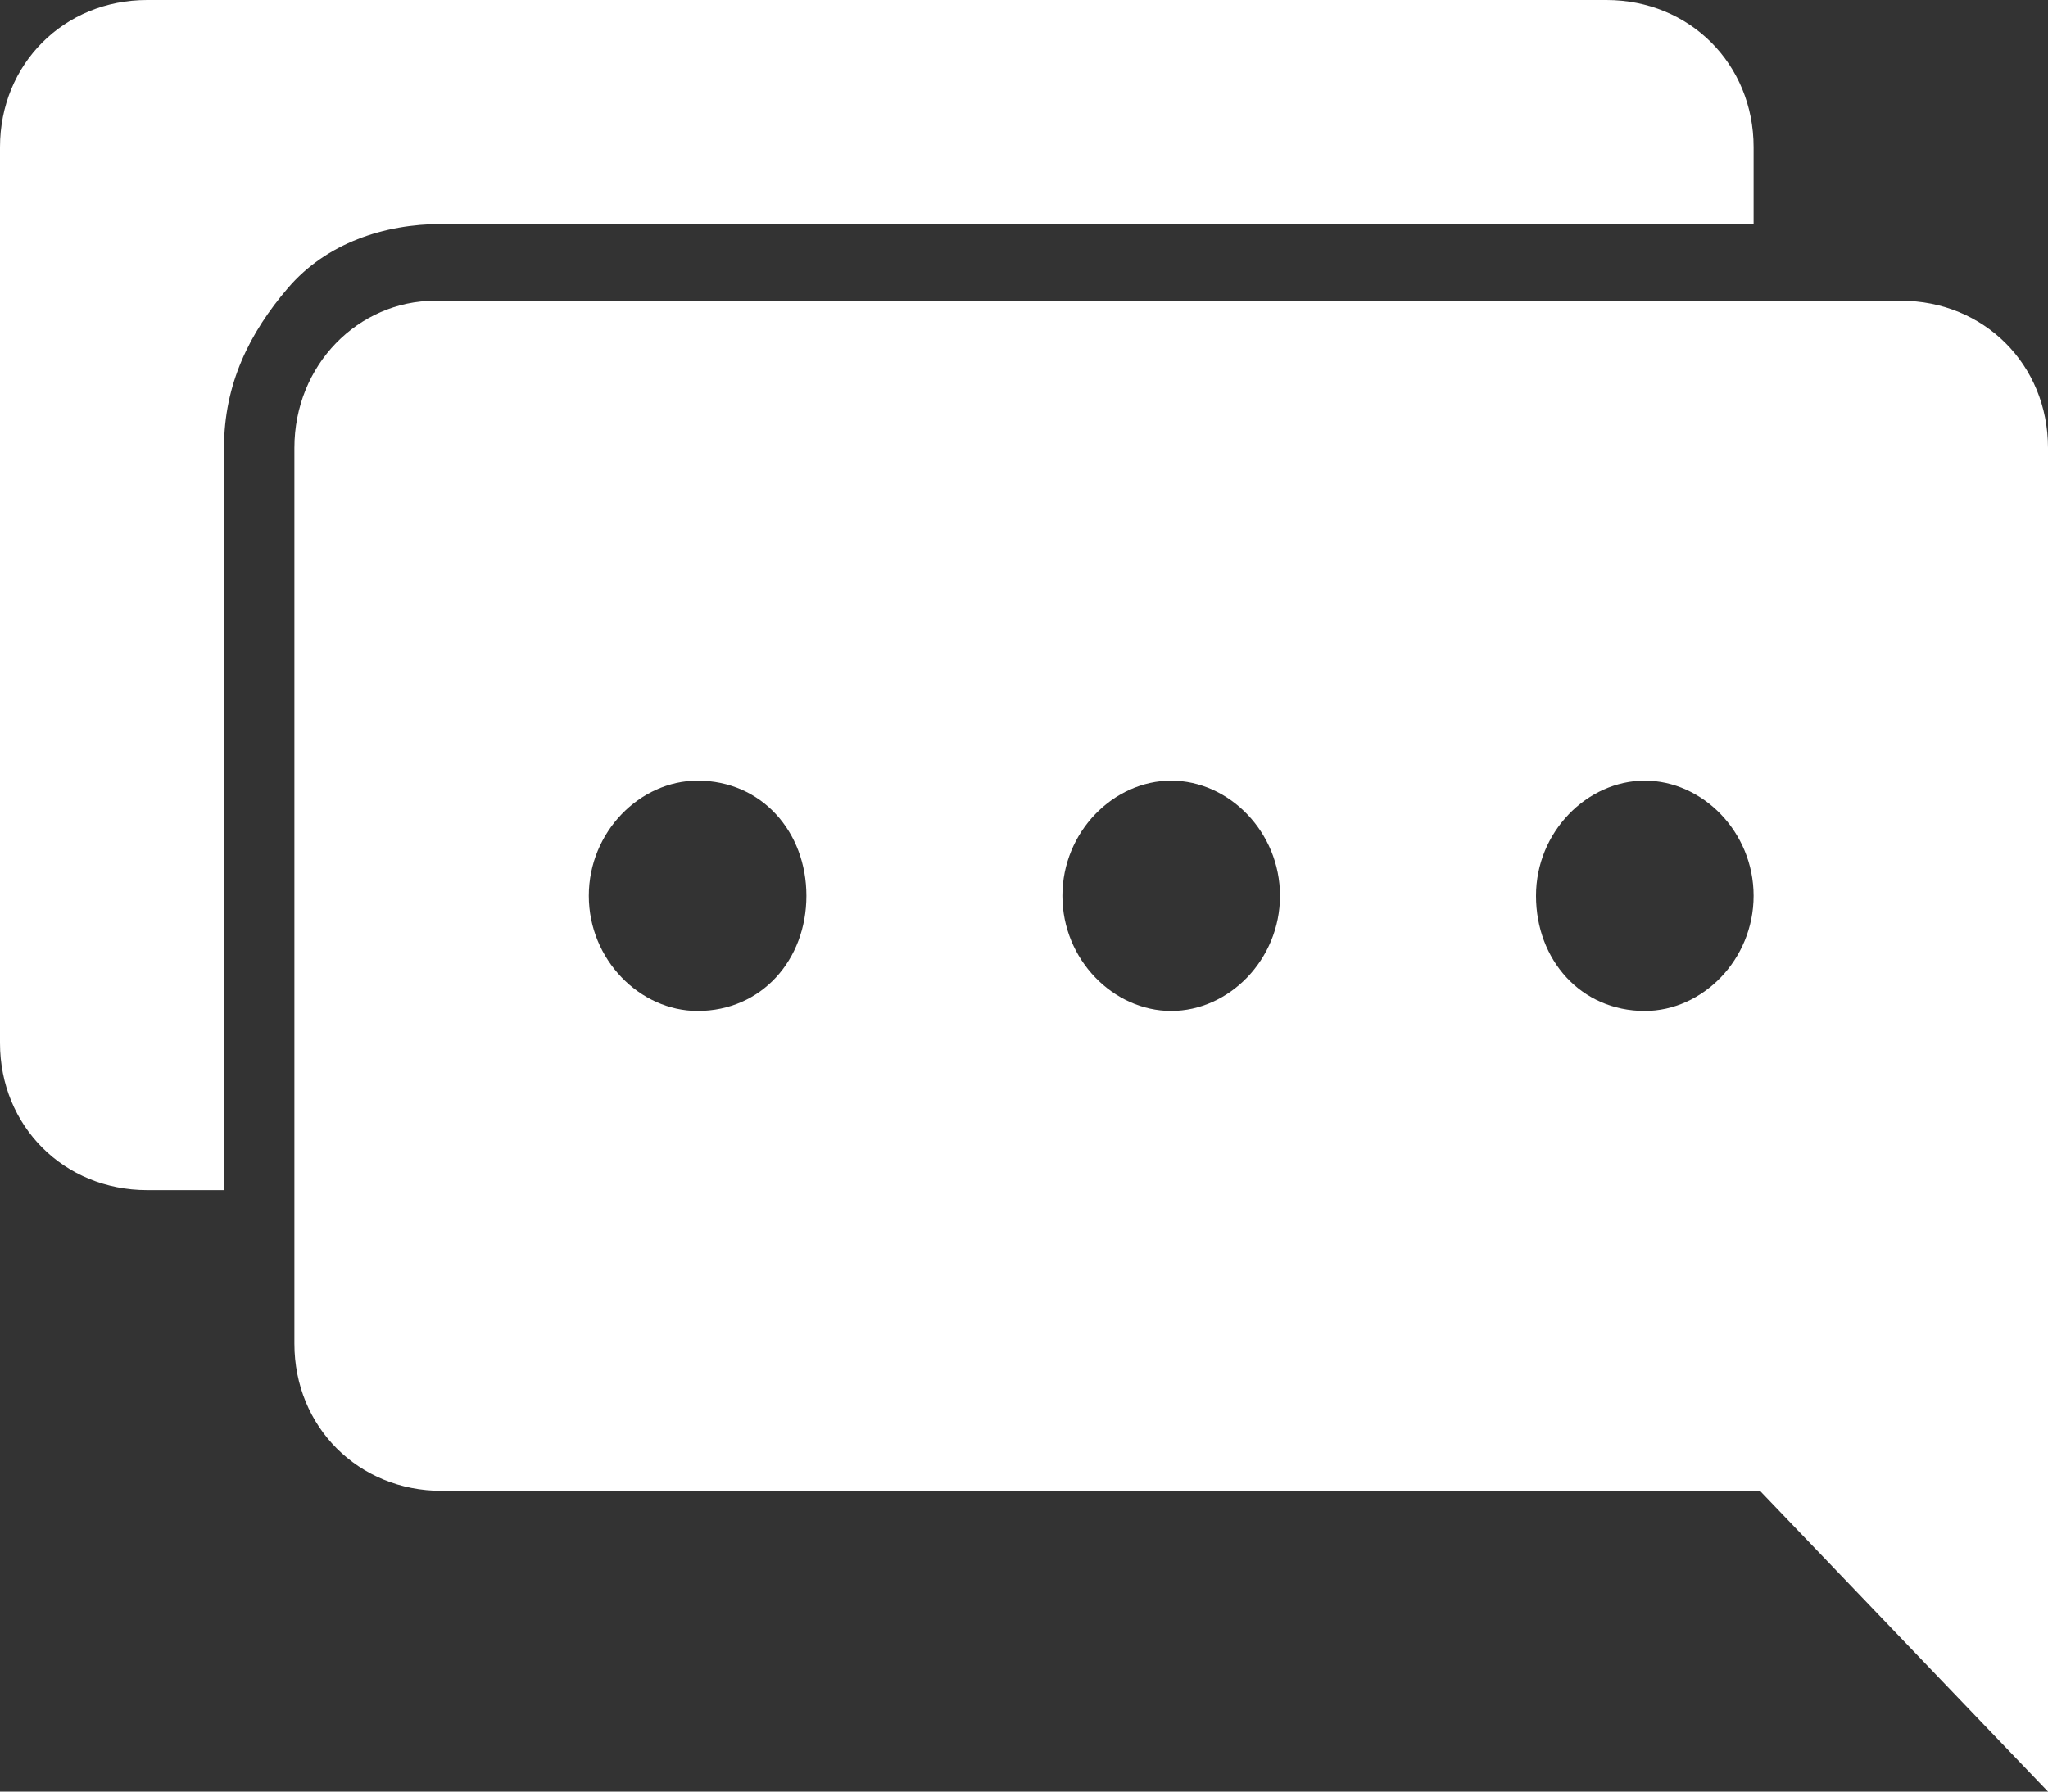
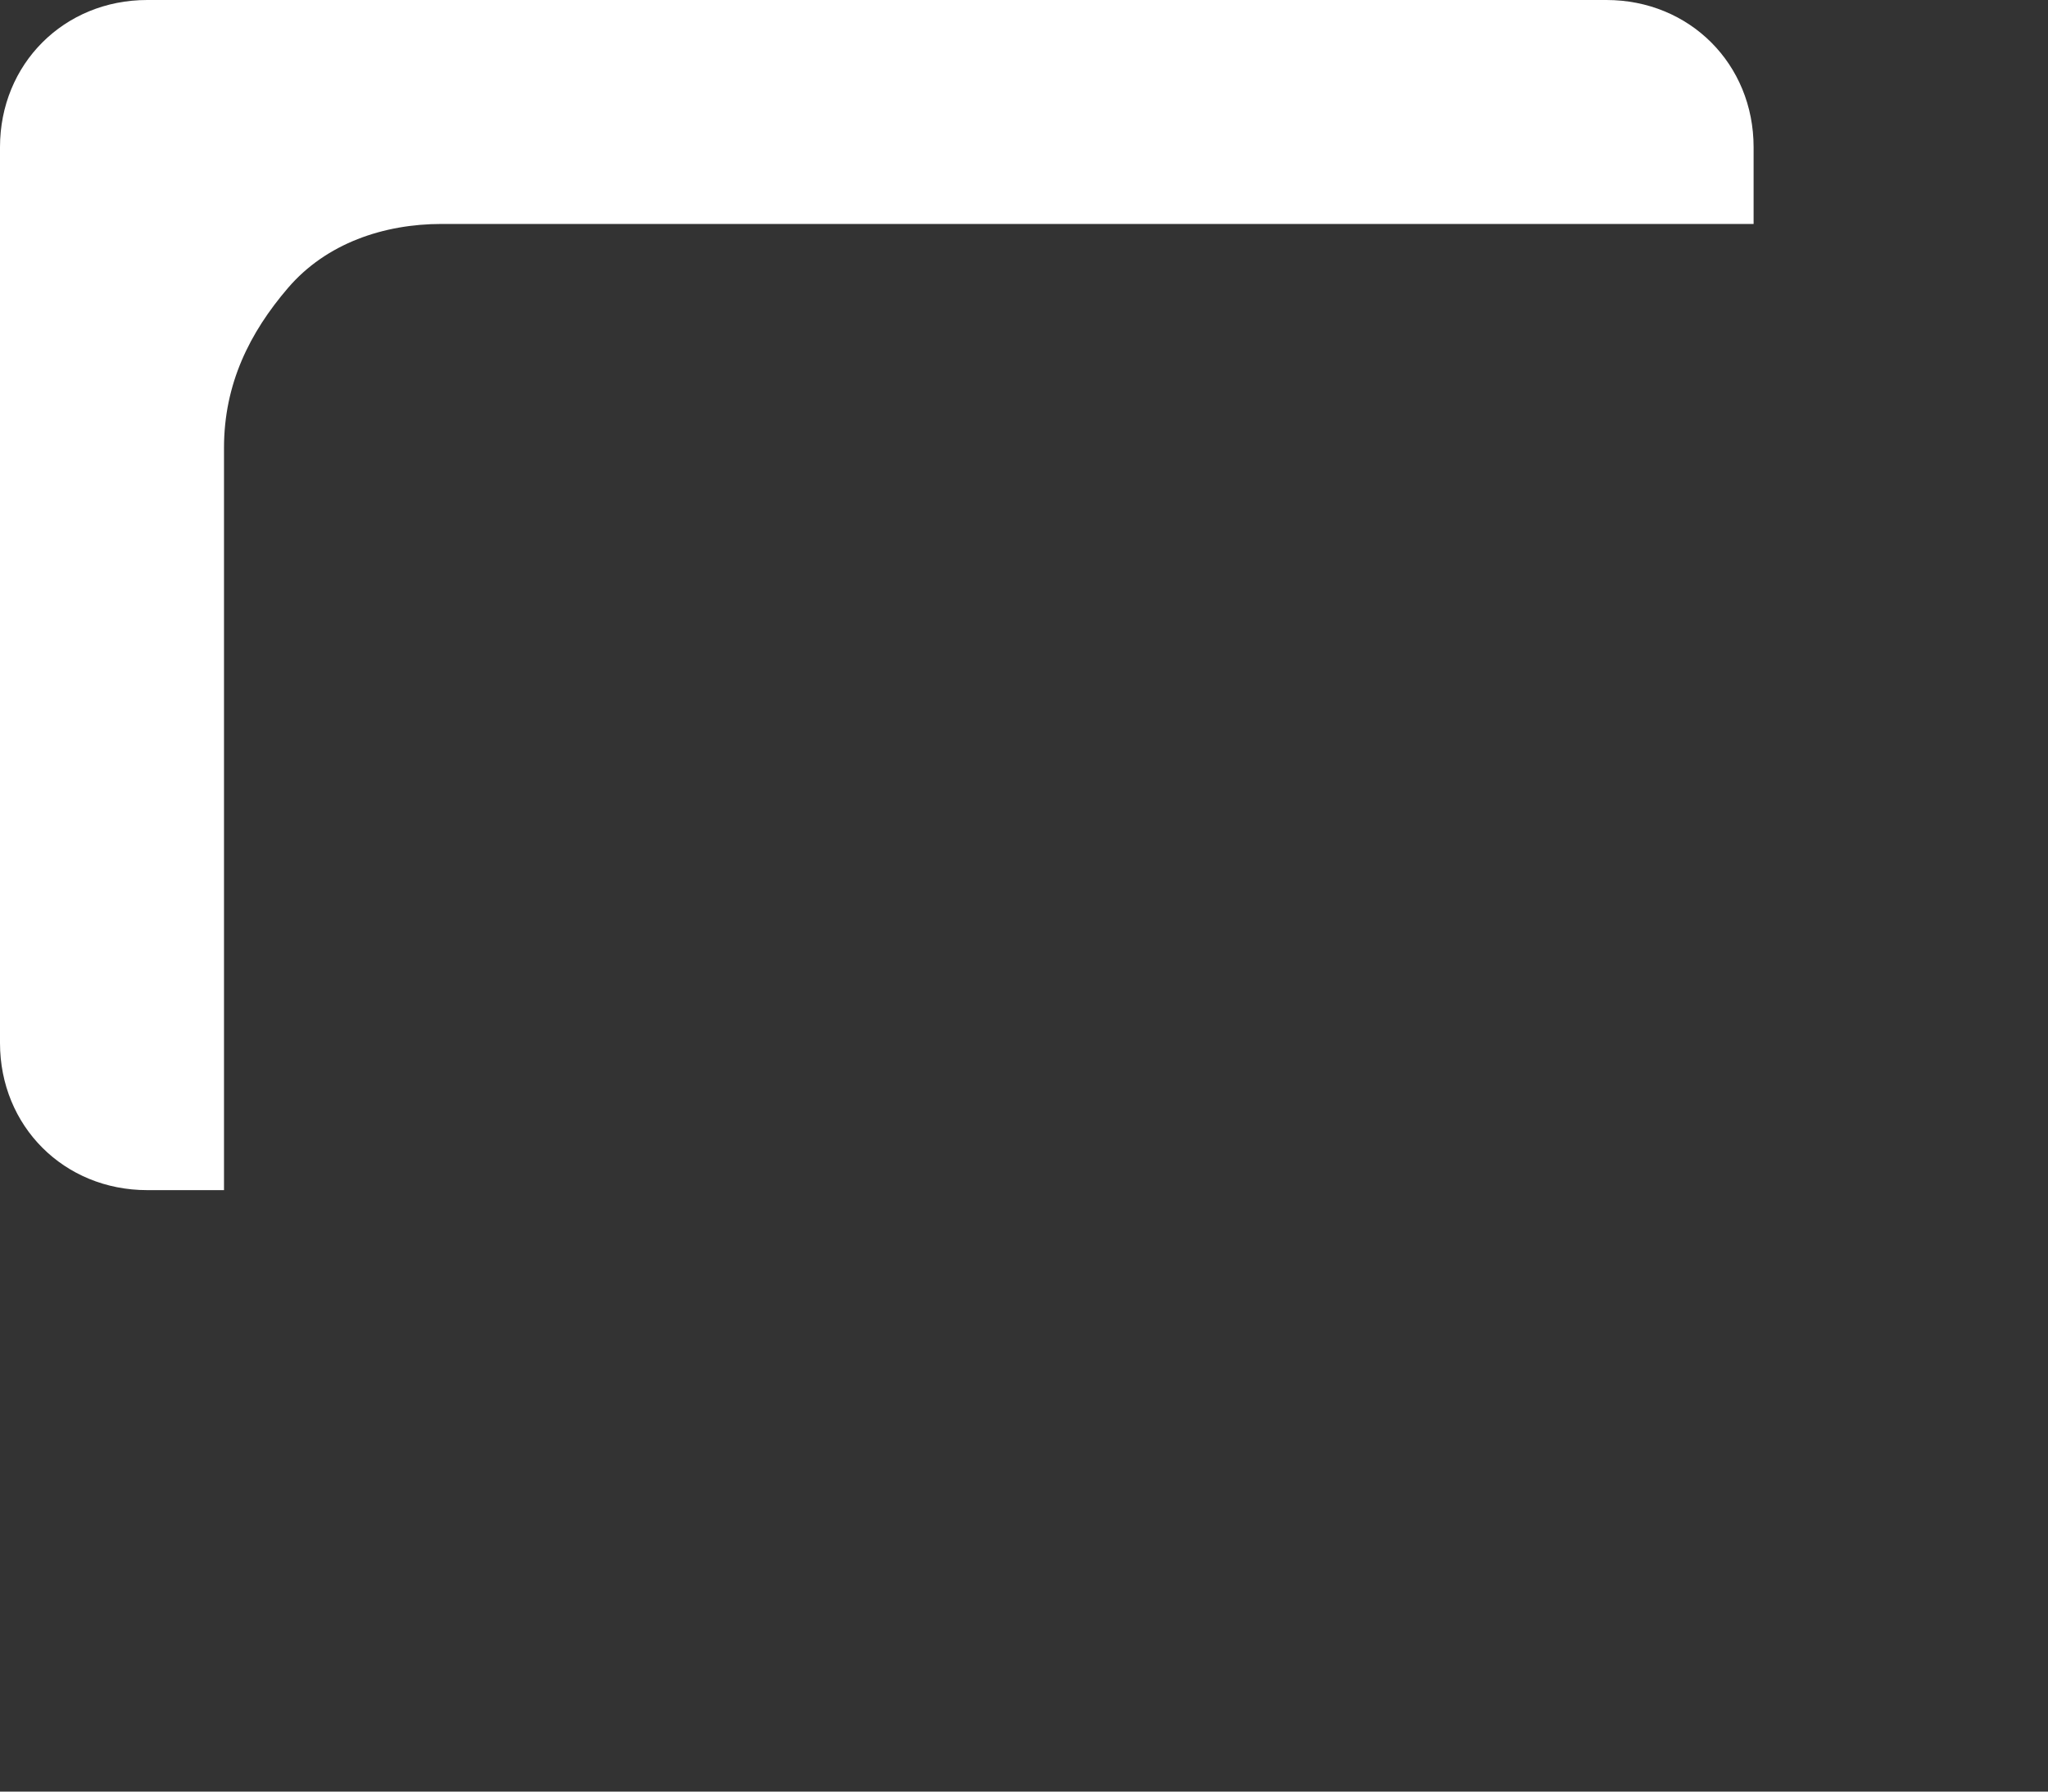
<svg xmlns="http://www.w3.org/2000/svg" version="1.1" id="Layer_1" x="0px" y="0px" viewBox="0 0 32 28" style="enable-background:new 0 0 32 28;" xml:space="preserve">
  <rect x="0" y="0" width="32" height="28" fill="#333333" stroke="none" />
  <style type="text/css">
	.st0{fill-rule:evenodd;clip-rule:evenodd;fill:#FFFFFF;}
</style>
  <g>
    <path class="st0" d="M27.4,3.5V2.3c0-1.3-1-2.3-2.3-2.3H2.3C1,0,0,1,0,2.3v14c0,1.3,1,2.3,2.3,2.3h1.2V7c0-1,0.4-1.8,1-2.5   s1.5-1,2.4-1H27.4L27.4,3.5z" />
-     <path class="st0" d="M29.7,4.7H6.8c-1.2,0-2.2,1-2.2,2.3v14c0,1.3,1,2.3,2.3,2.3h20.6L32,28v-7v-4.6V7C32,5.7,31,4.7,29.7,4.7z    M10.9,15.8C10,15.8,9.2,15,9.2,14s0.8-1.8,1.7-1.8c1,0,1.7,0.8,1.7,1.8C12.6,15,11.9,15.8,10.9,15.8z M18.3,15.8   c-0.9,0-1.7-0.8-1.7-1.8s0.8-1.8,1.7-1.8c0.9,0,1.7,0.8,1.7,1.8S19.2,15.8,18.3,15.8z M25.7,15.8c-1,0-1.7-0.8-1.7-1.8   s0.8-1.8,1.7-1.8c0.9,0,1.7,0.8,1.7,1.8C27.4,15,26.6,15.8,25.7,15.8z" />
  </g>
</svg>